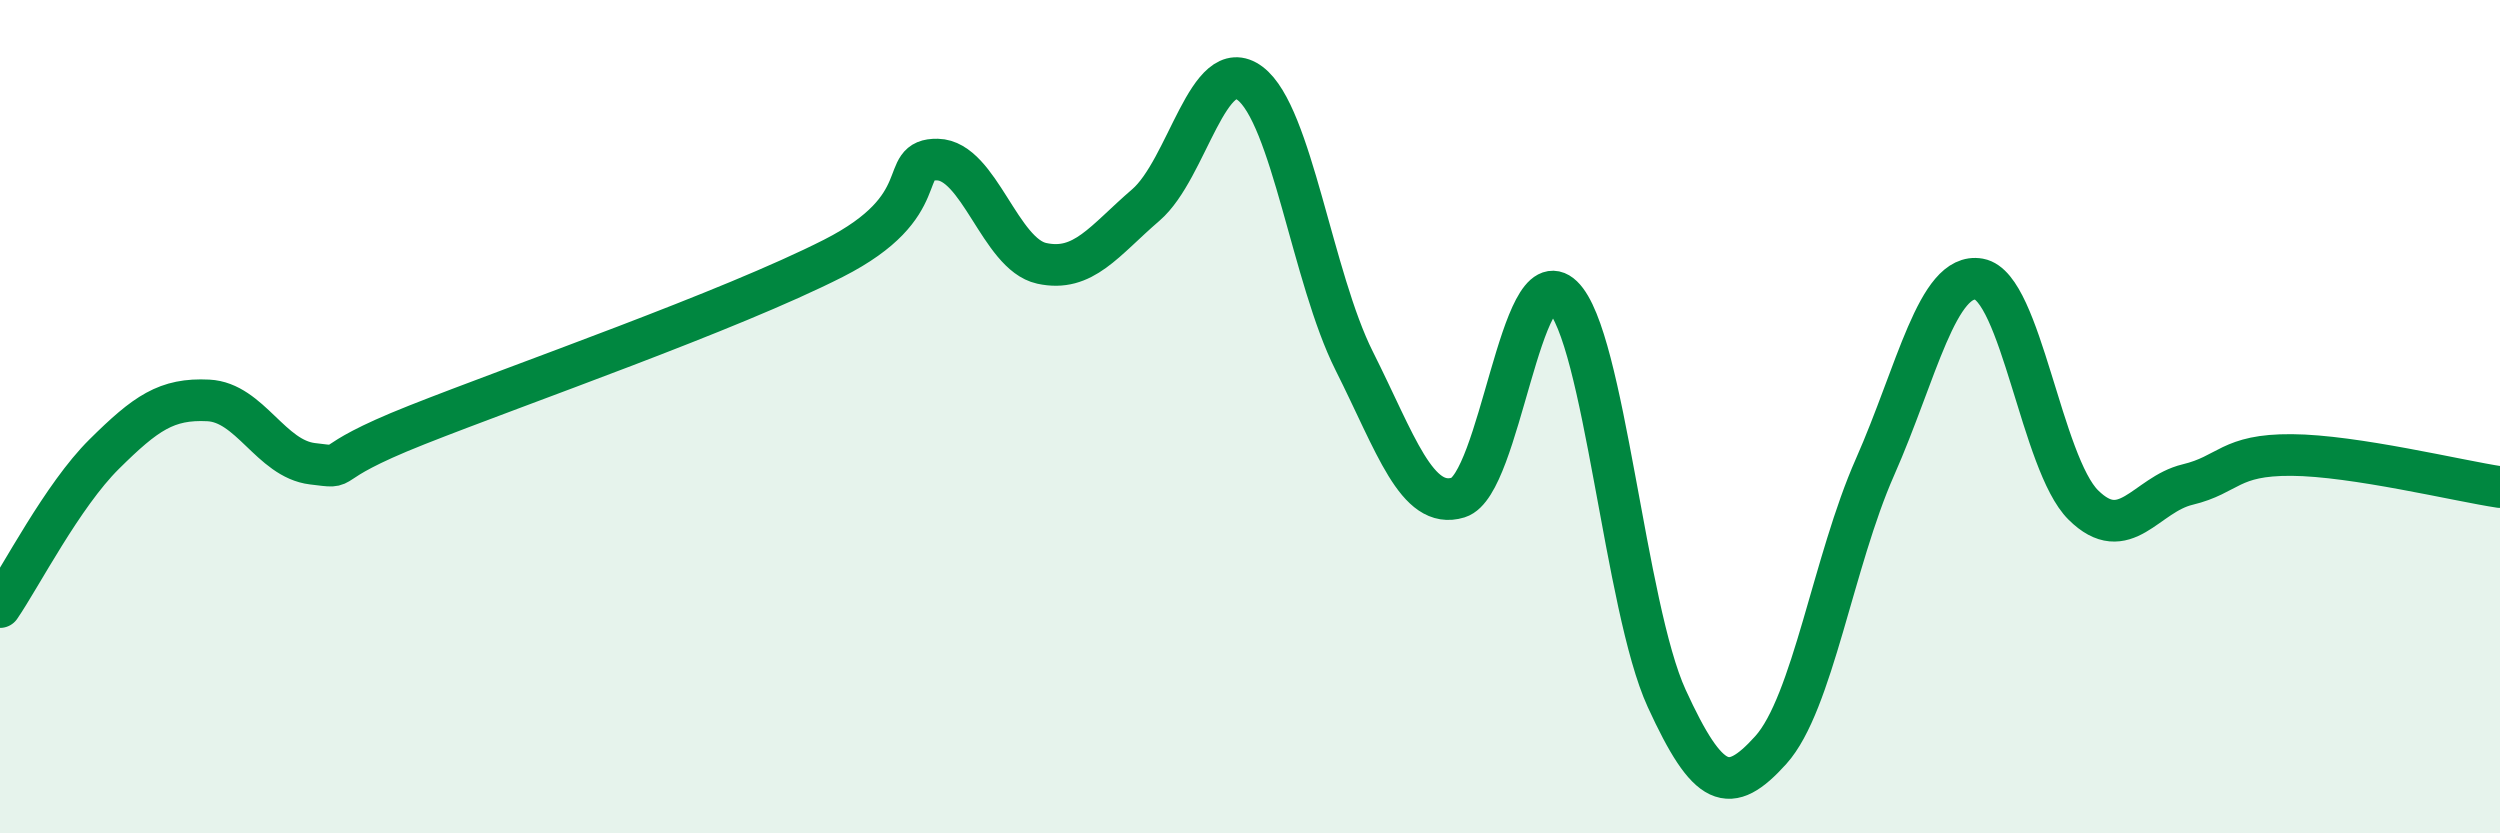
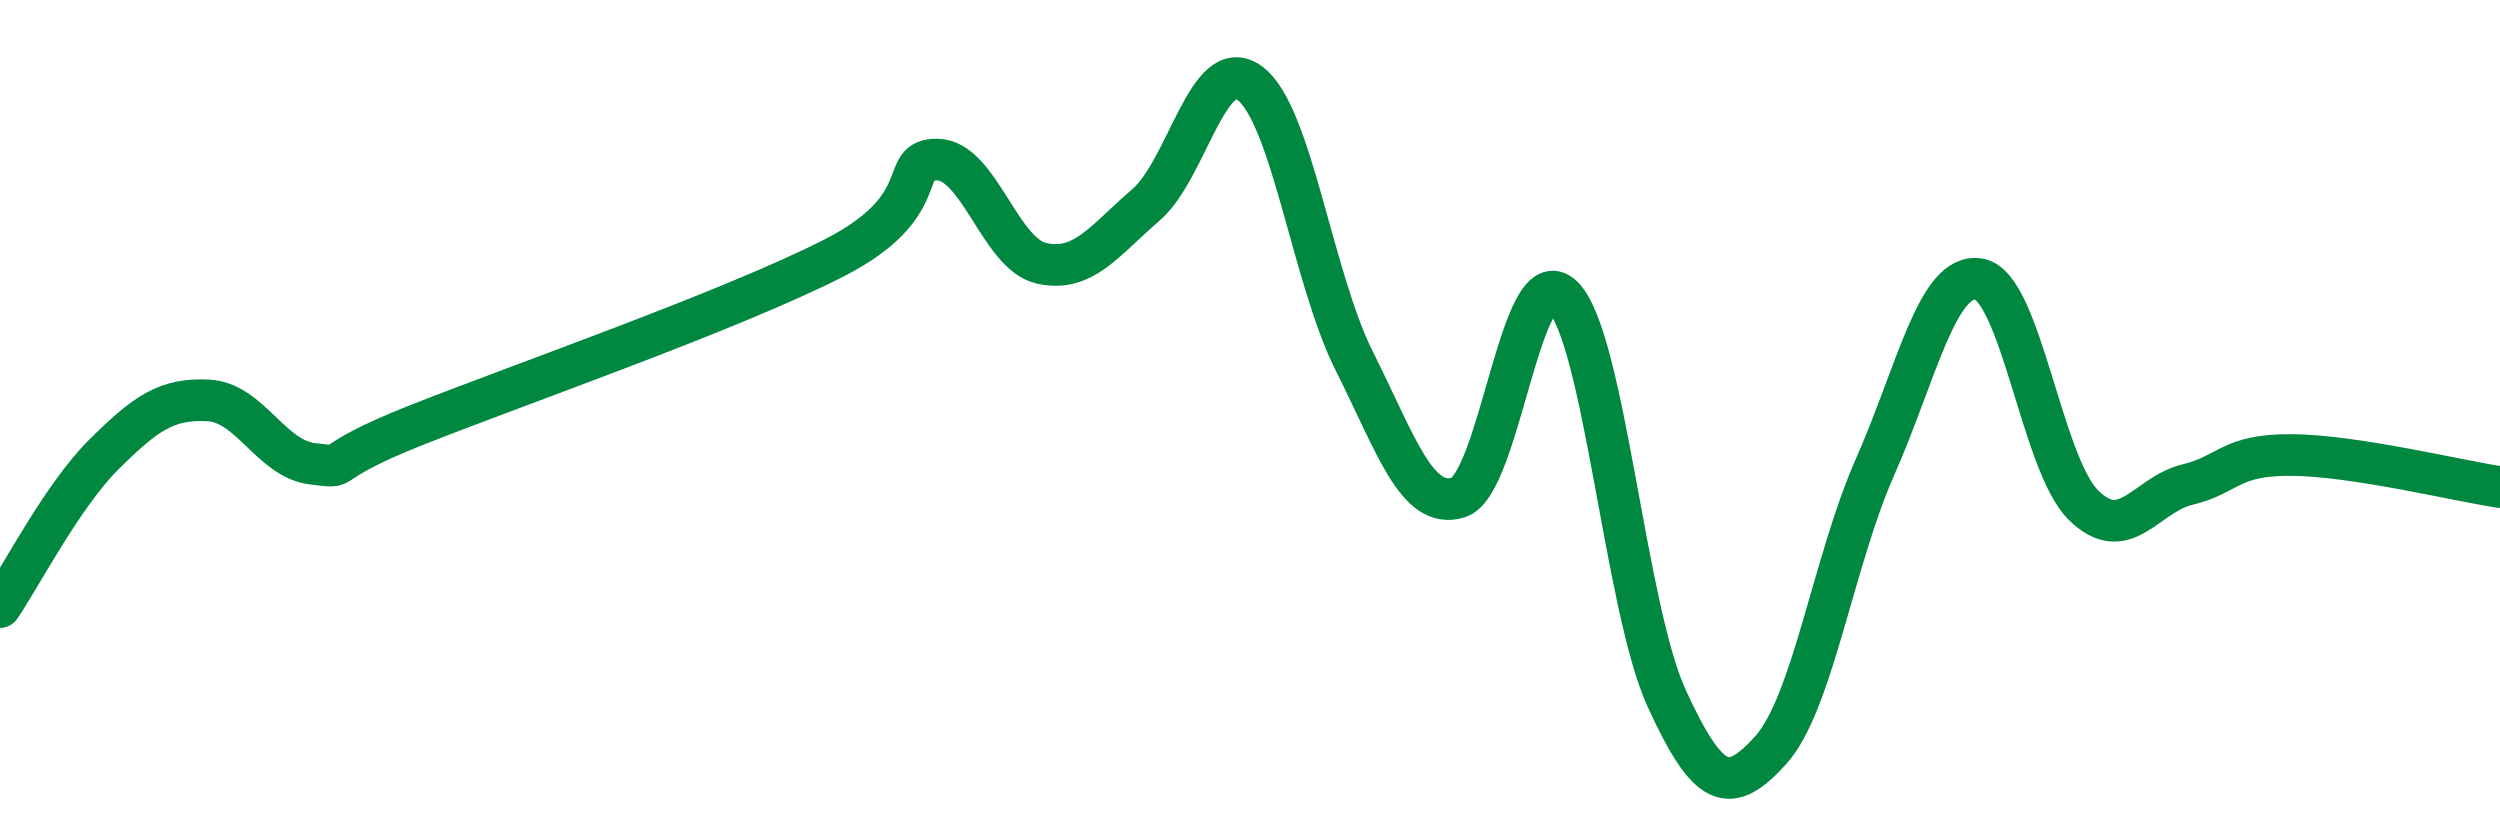
<svg xmlns="http://www.w3.org/2000/svg" width="60" height="20" viewBox="0 0 60 20">
-   <path d="M 0,14.57 C 0.5,13.84 1.5,11.89 2.5,10.9 C 3.5,9.91 4,9.56 5,9.61 C 6,9.66 6.5,11.01 7.5,11.13 C 8.5,11.25 7.5,11.19 10,10.2 C 12.5,9.21 17.5,7.47 20,6.2 C 22.5,4.93 21.5,3.81 22.5,3.83 C 23.5,3.85 24,6.1 25,6.32 C 26,6.54 26.5,5.78 27.5,4.92 C 28.5,4.06 29,1.25 30,2 C 31,2.75 31.5,6.67 32.5,8.66 C 33.5,10.65 34,12.25 35,11.94 C 36,11.63 36.5,6.15 37.5,7.11 C 38.5,8.07 39,14.58 40,16.76 C 41,18.94 41.5,19.11 42.5,18 C 43.5,16.89 44,13.47 45,11.21 C 46,8.95 46.5,6.52 47.5,6.7 C 48.5,6.88 49,11.13 50,12.12 C 51,13.11 51.5,11.87 52.5,11.63 C 53.5,11.39 53.5,10.91 55,10.92 C 56.5,10.93 59,11.54 60,11.69L60 20L0 20Z" fill="#008740" opacity="0.1" stroke-linecap="round" stroke-linejoin="round" />
  <path d="M 0,14.57 C 0.5,13.84 1.5,11.89 2.5,10.9 C 3.5,9.91 4,9.56 5,9.61 C 6,9.66 6.5,11.01 7.5,11.13 C 8.5,11.25 7.5,11.19 10,10.2 C 12.5,9.21 17.5,7.47 20,6.2 C 22.5,4.93 21.5,3.81 22.5,3.83 C 23.5,3.85 24,6.1 25,6.32 C 26,6.54 26.5,5.78 27.5,4.92 C 28.5,4.06 29,1.25 30,2 C 31,2.75 31.5,6.67 32.5,8.66 C 33.5,10.65 34,12.25 35,11.94 C 36,11.63 36.5,6.15 37.5,7.11 C 38.5,8.07 39,14.58 40,16.76 C 41,18.94 41.5,19.11 42.5,18 C 43.5,16.89 44,13.47 45,11.21 C 46,8.95 46.5,6.52 47.5,6.7 C 48.5,6.88 49,11.13 50,12.12 C 51,13.11 51.5,11.87 52.5,11.63 C 53.5,11.39 53.5,10.91 55,10.92 C 56.5,10.93 59,11.54 60,11.69" stroke="#008740" stroke-width="1" fill="none" stroke-linecap="round" stroke-linejoin="round" />
</svg>